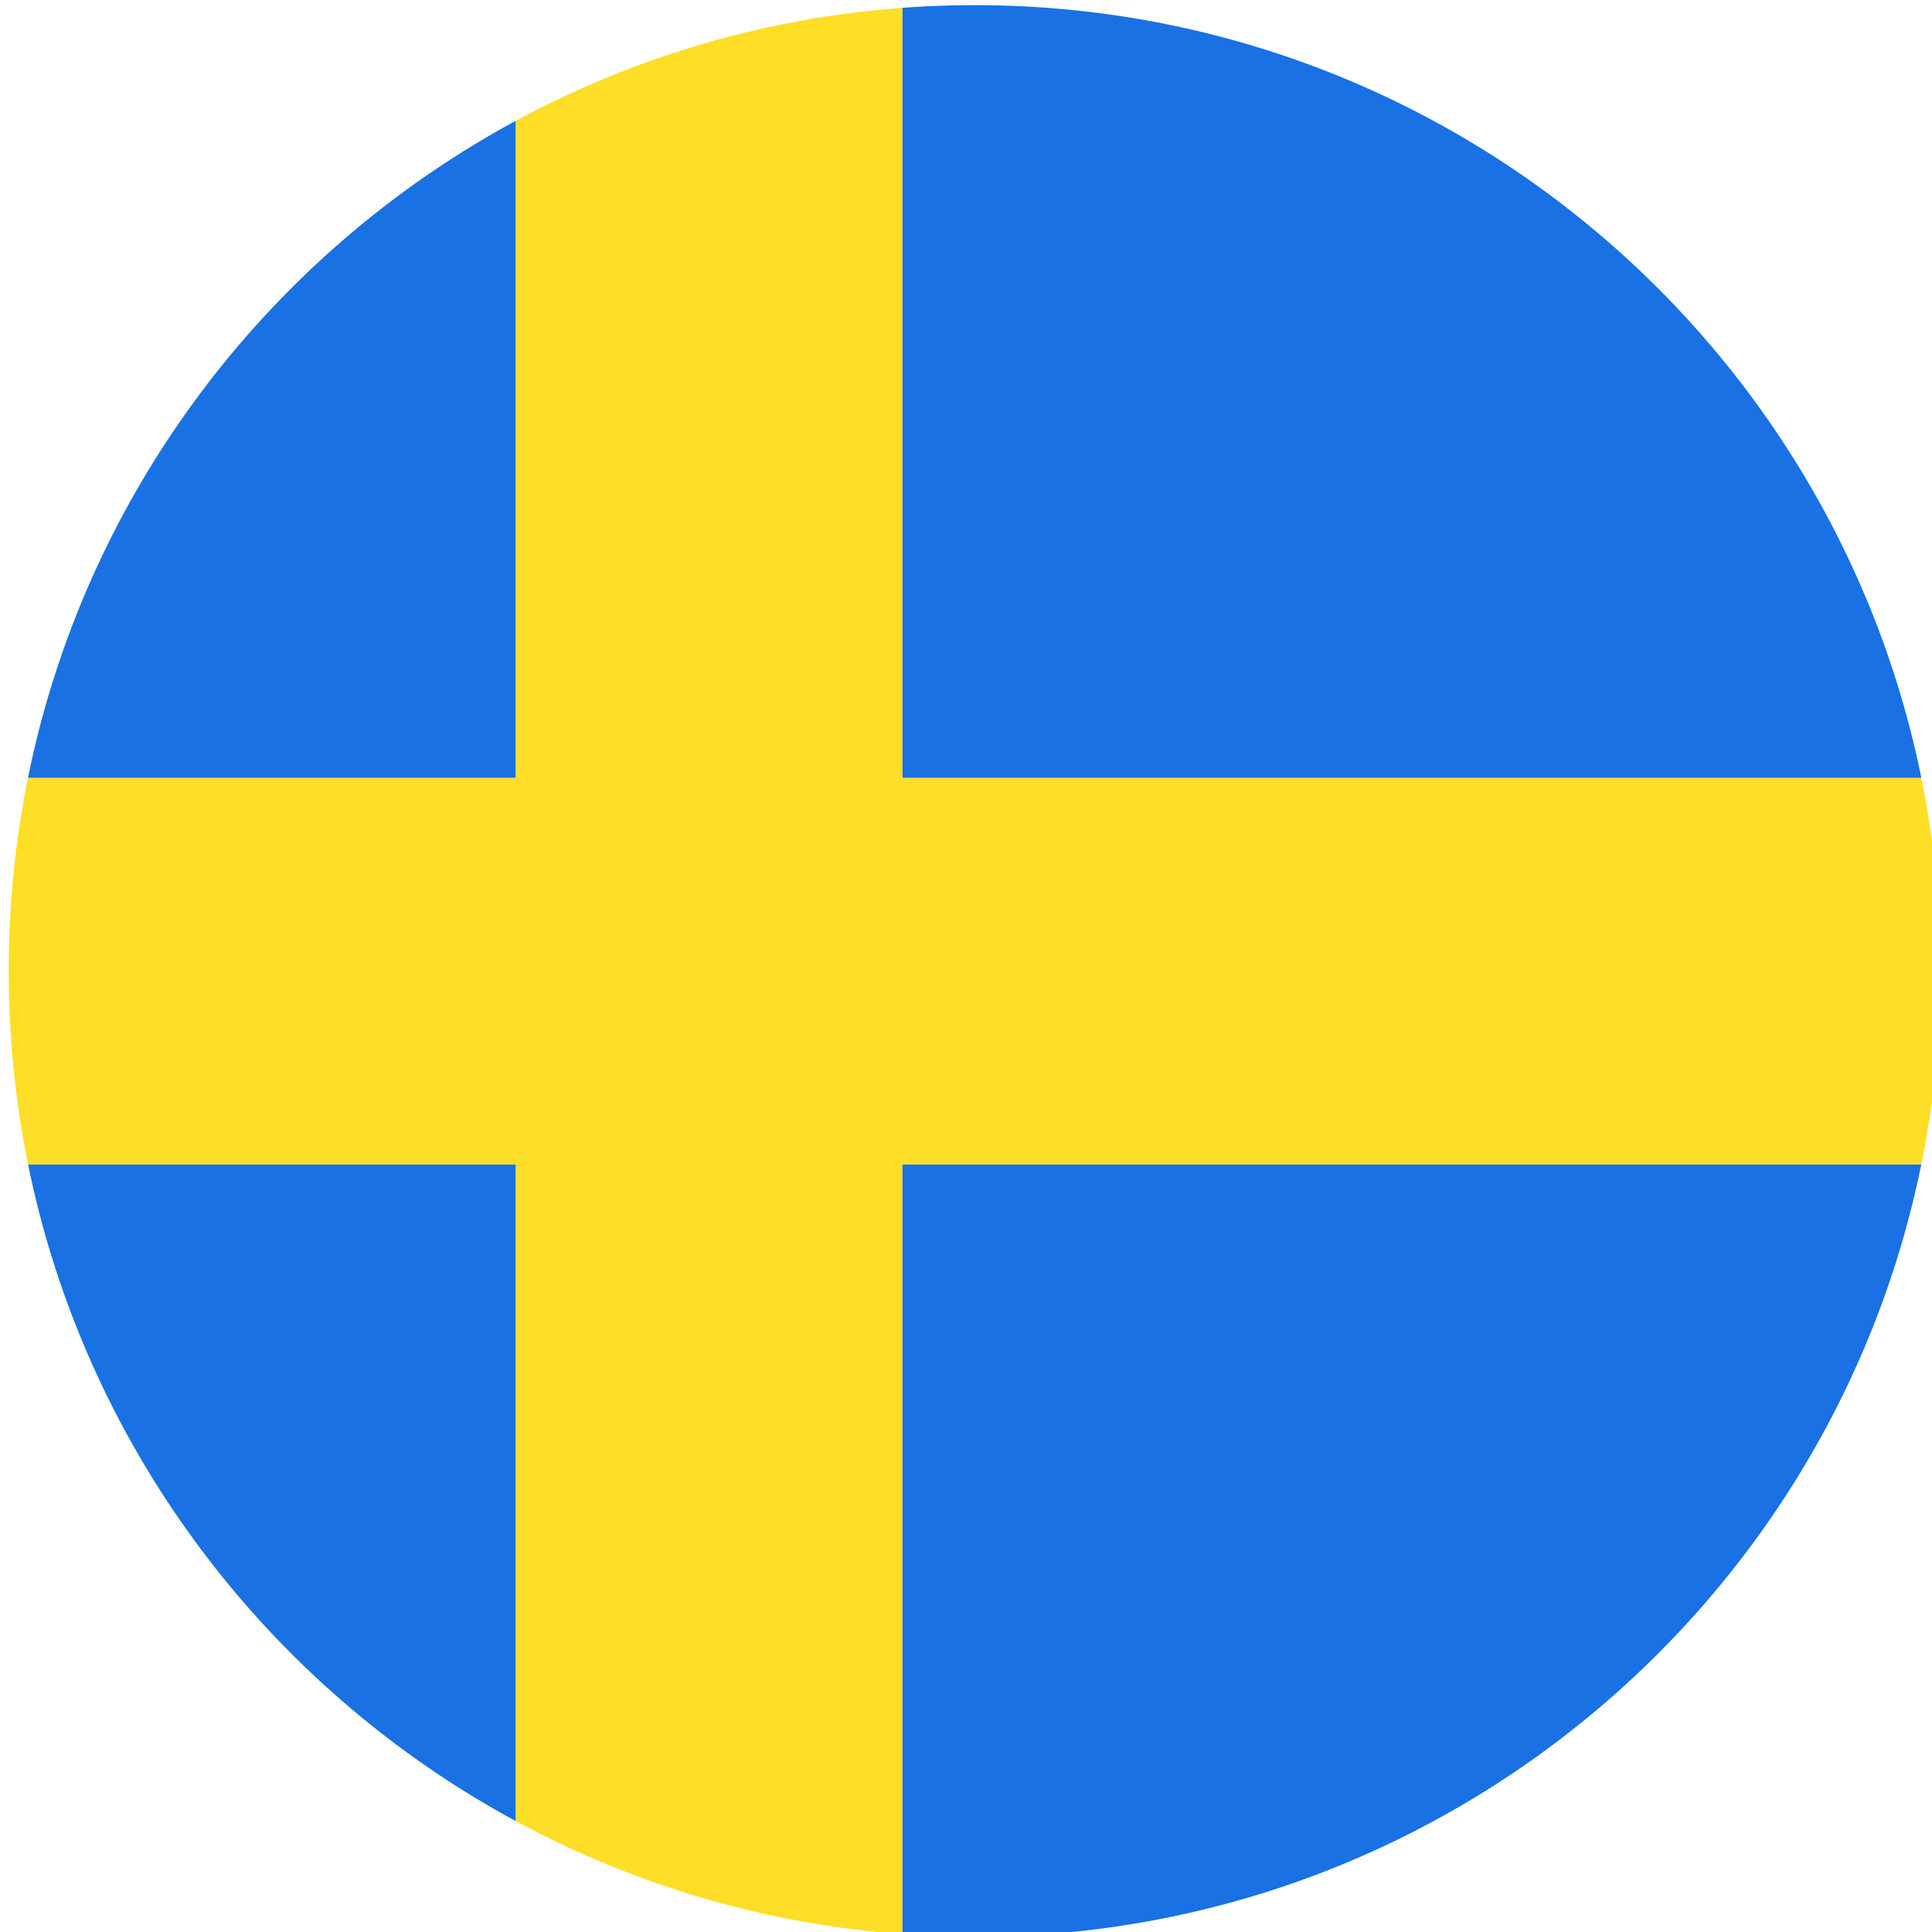
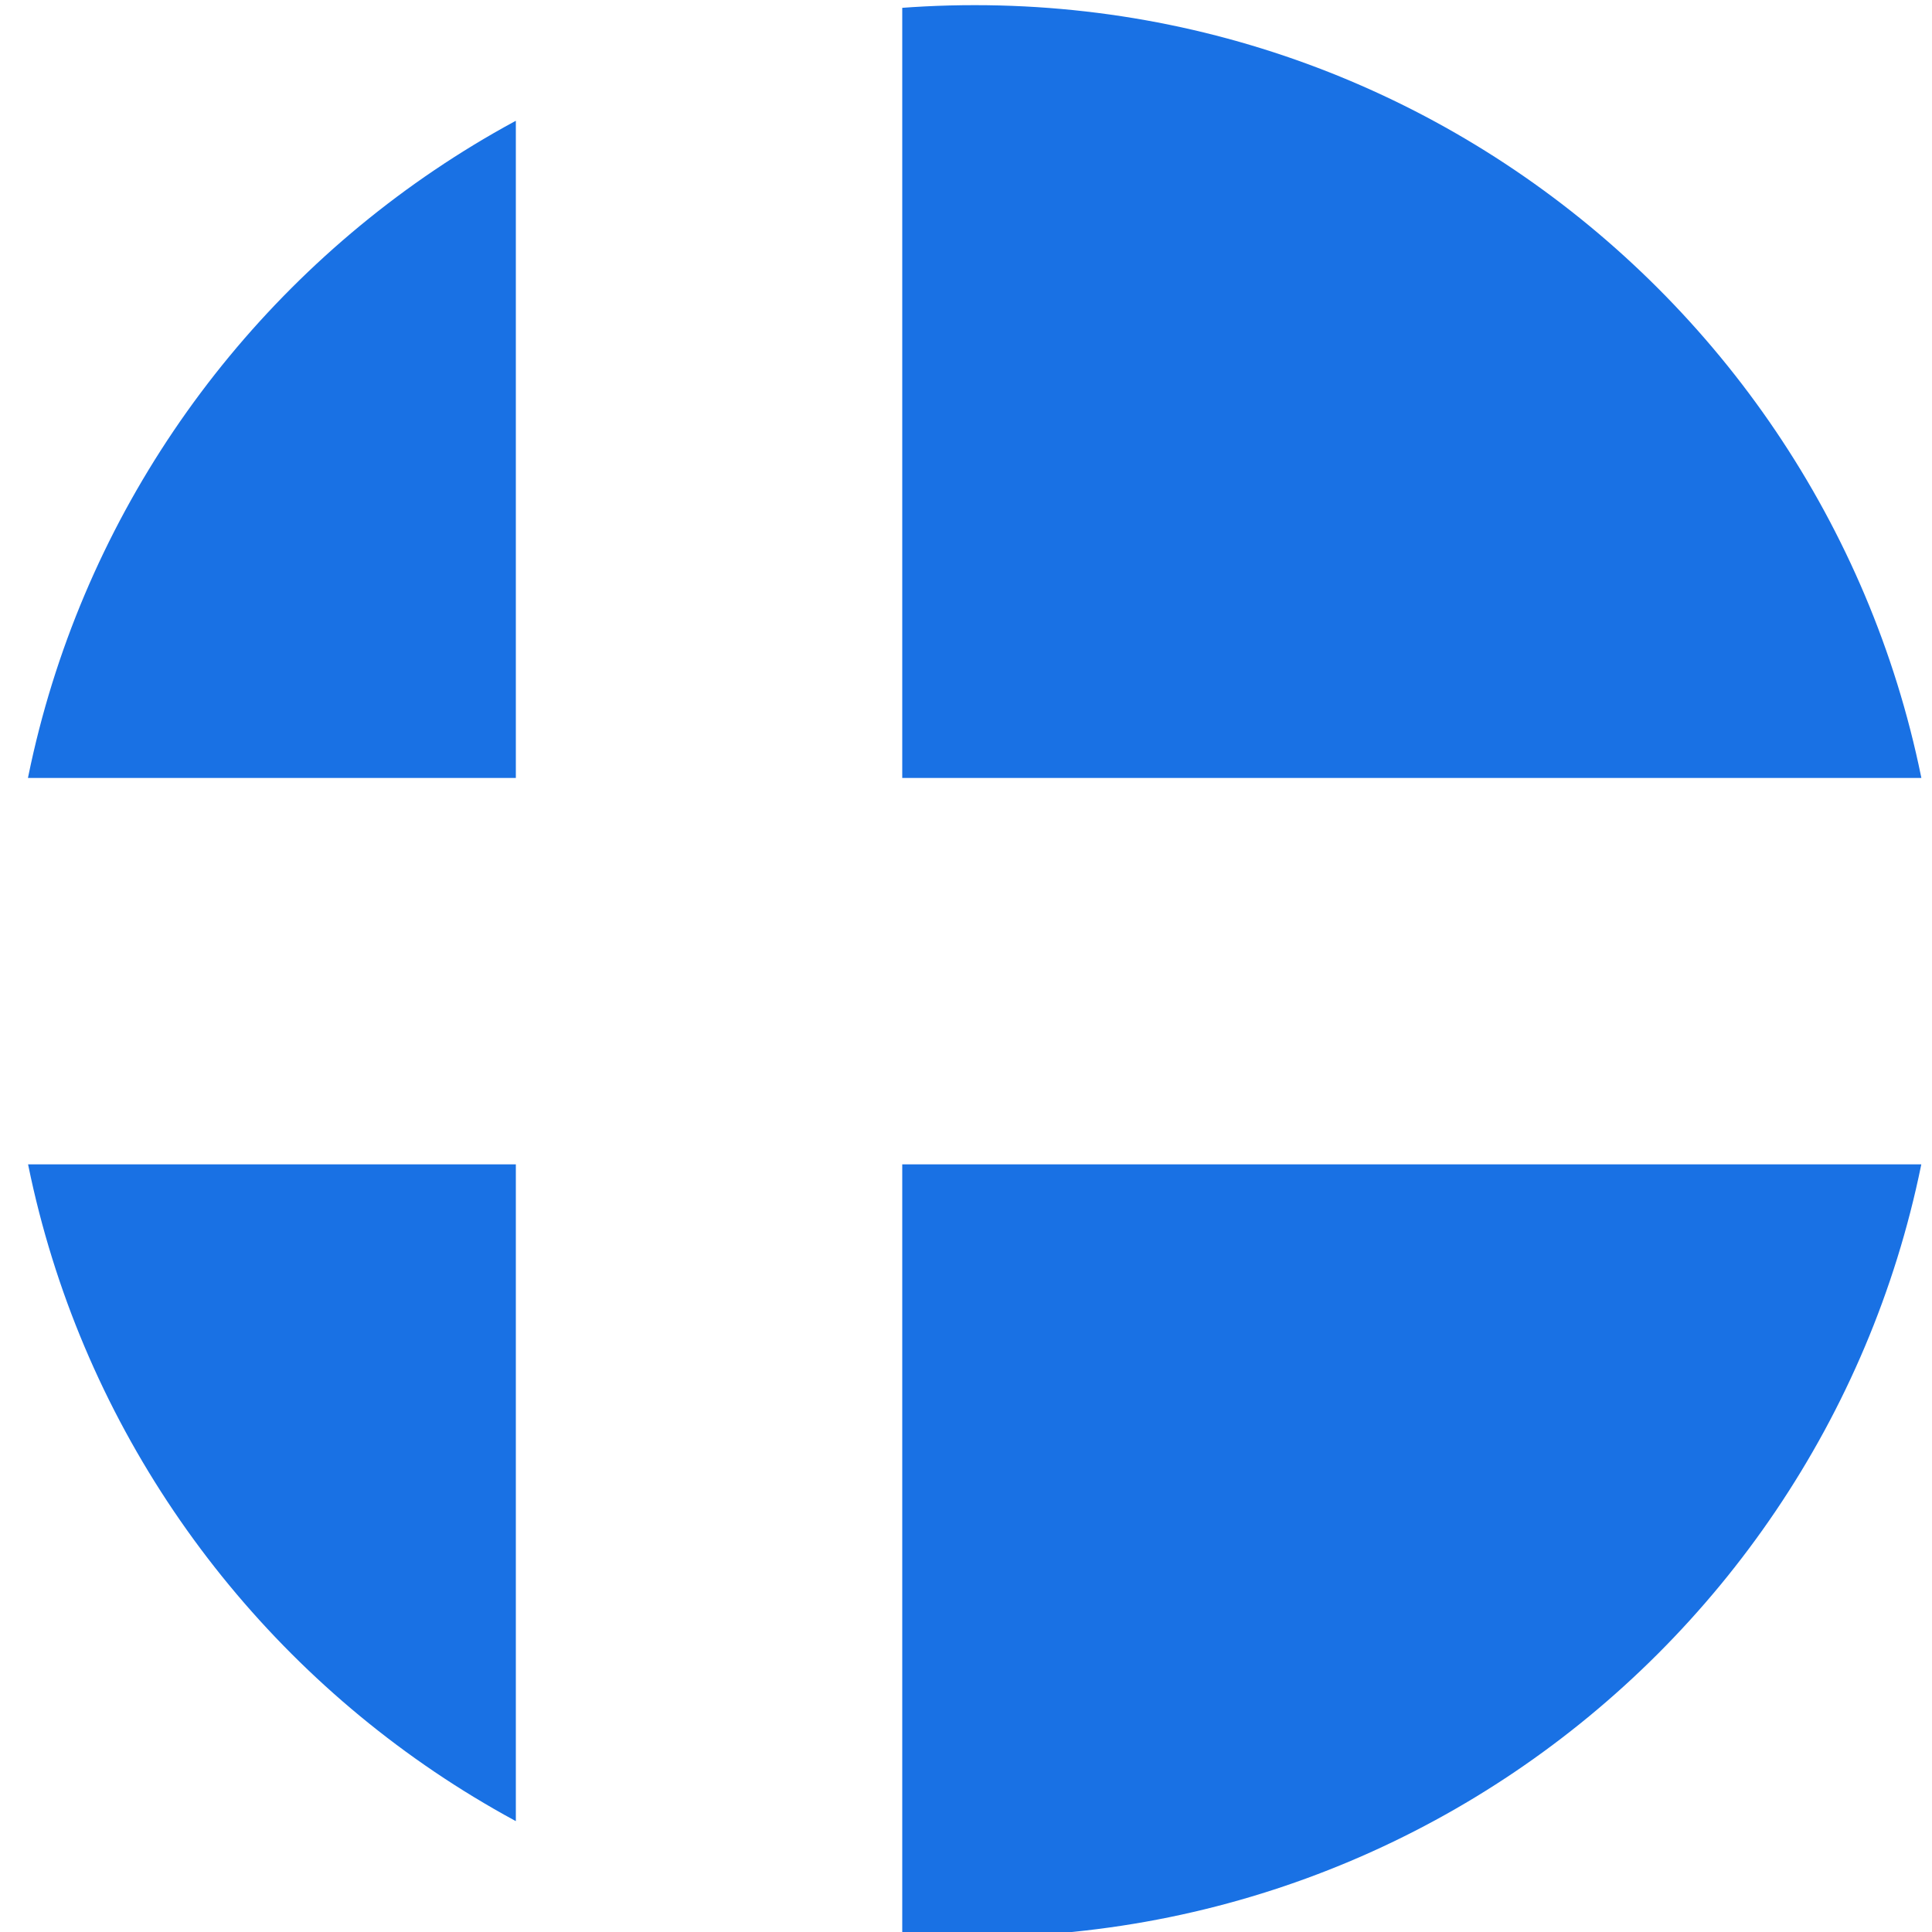
<svg xmlns="http://www.w3.org/2000/svg" id="uuid-dc23455c-2b83-4513-b267-b194cdcc4a8c" viewBox="0 0 60 60">
  <defs>
    <style>.uuid-330dd33c-92f8-47eb-a25a-c9ec92af918d{clip-path:url(#uuid-51f2bfe7-e5c7-4a2a-acf8-44e8d8bf0e04);}.uuid-3b3d8e33-bb54-46e5-8259-0b480feb4046{fill:#ffde27;}.uuid-abadcd1f-da82-4ed8-b017-e8461871d943{fill:#1971e4;}.uuid-de1e232e-ee6e-4884-9ec2-4ff510ed52e9{fill:none;}</style>
    <clipPath id="uuid-51f2bfe7-e5c7-4a2a-acf8-44e8d8bf0e04">
-       <path class="uuid-de1e232e-ee6e-4884-9ec2-4ff510ed52e9" d="M60.27,30.15c0,16.57-13.43,30-30,30S.27,46.72,.27,30.15,13.7,.16,30.27,.16s30,13.43,30,30Z" />
+       <path class="uuid-de1e232e-ee6e-4884-9ec2-4ff510ed52e9" d="M60.27,30.15c0,16.57-13.43,30-30,30S.27,46.72,.27,30.15,13.7,.16,30.27,.16s30,13.43,30,30" />
    </clipPath>
  </defs>
  <g class="uuid-330dd33c-92f8-47eb-a25a-c9ec92af918d">
    <g>
      <path class="uuid-abadcd1f-da82-4ed8-b017-e8461871d943" d="M-10.98,.16H16.02V24.16H-10.98V.16h0ZM28.02,.16h51V60.16H28.02v-24h51v-12H28.02V.16h0Zm-12,60H-10.98v-24H16.02v24h0Z" />
-       <polygon class="uuid-3b3d8e33-bb54-46e5-8259-0b480feb4046" points="16.02 .16 28.02 .16 28.02 24.16 79.02 24.16 79.02 36.16 28.02 36.16 28.02 60.16 16.02 60.16 16.02 36.16 -10.98 36.16 -10.98 24.16 16.02 24.16 16.02 .16 16.02 .16" />
    </g>
  </g>
</svg>